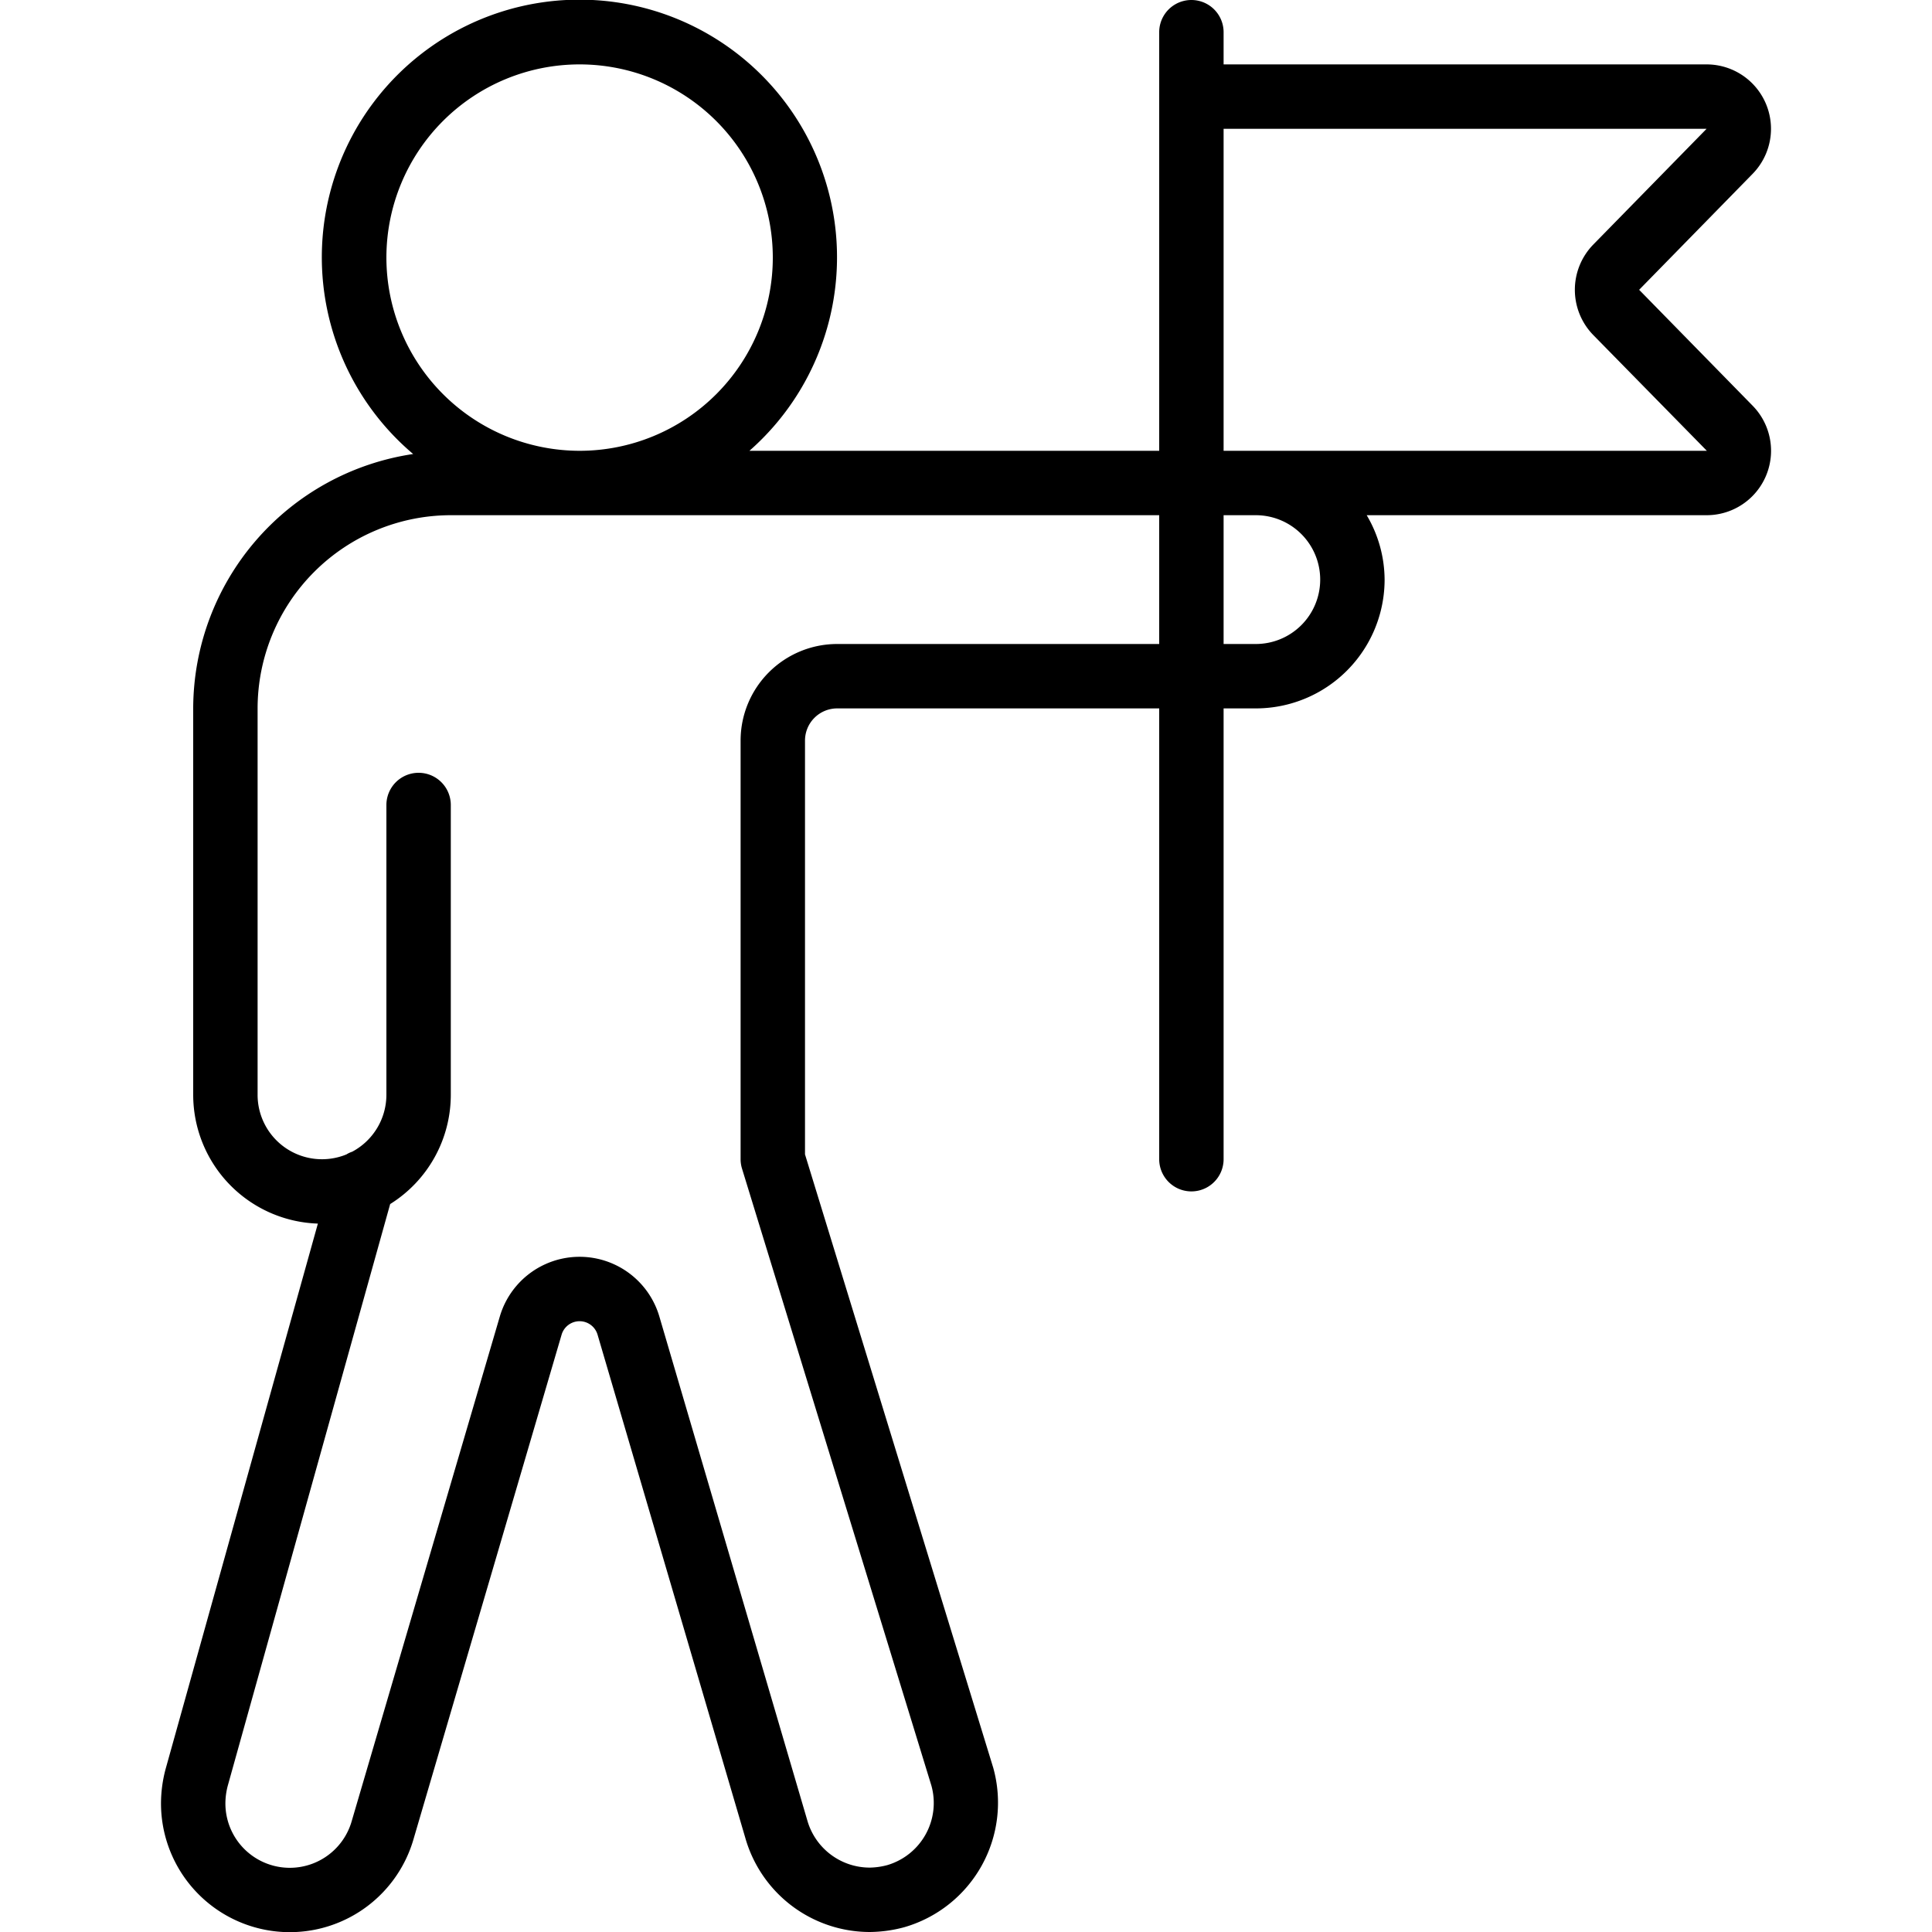
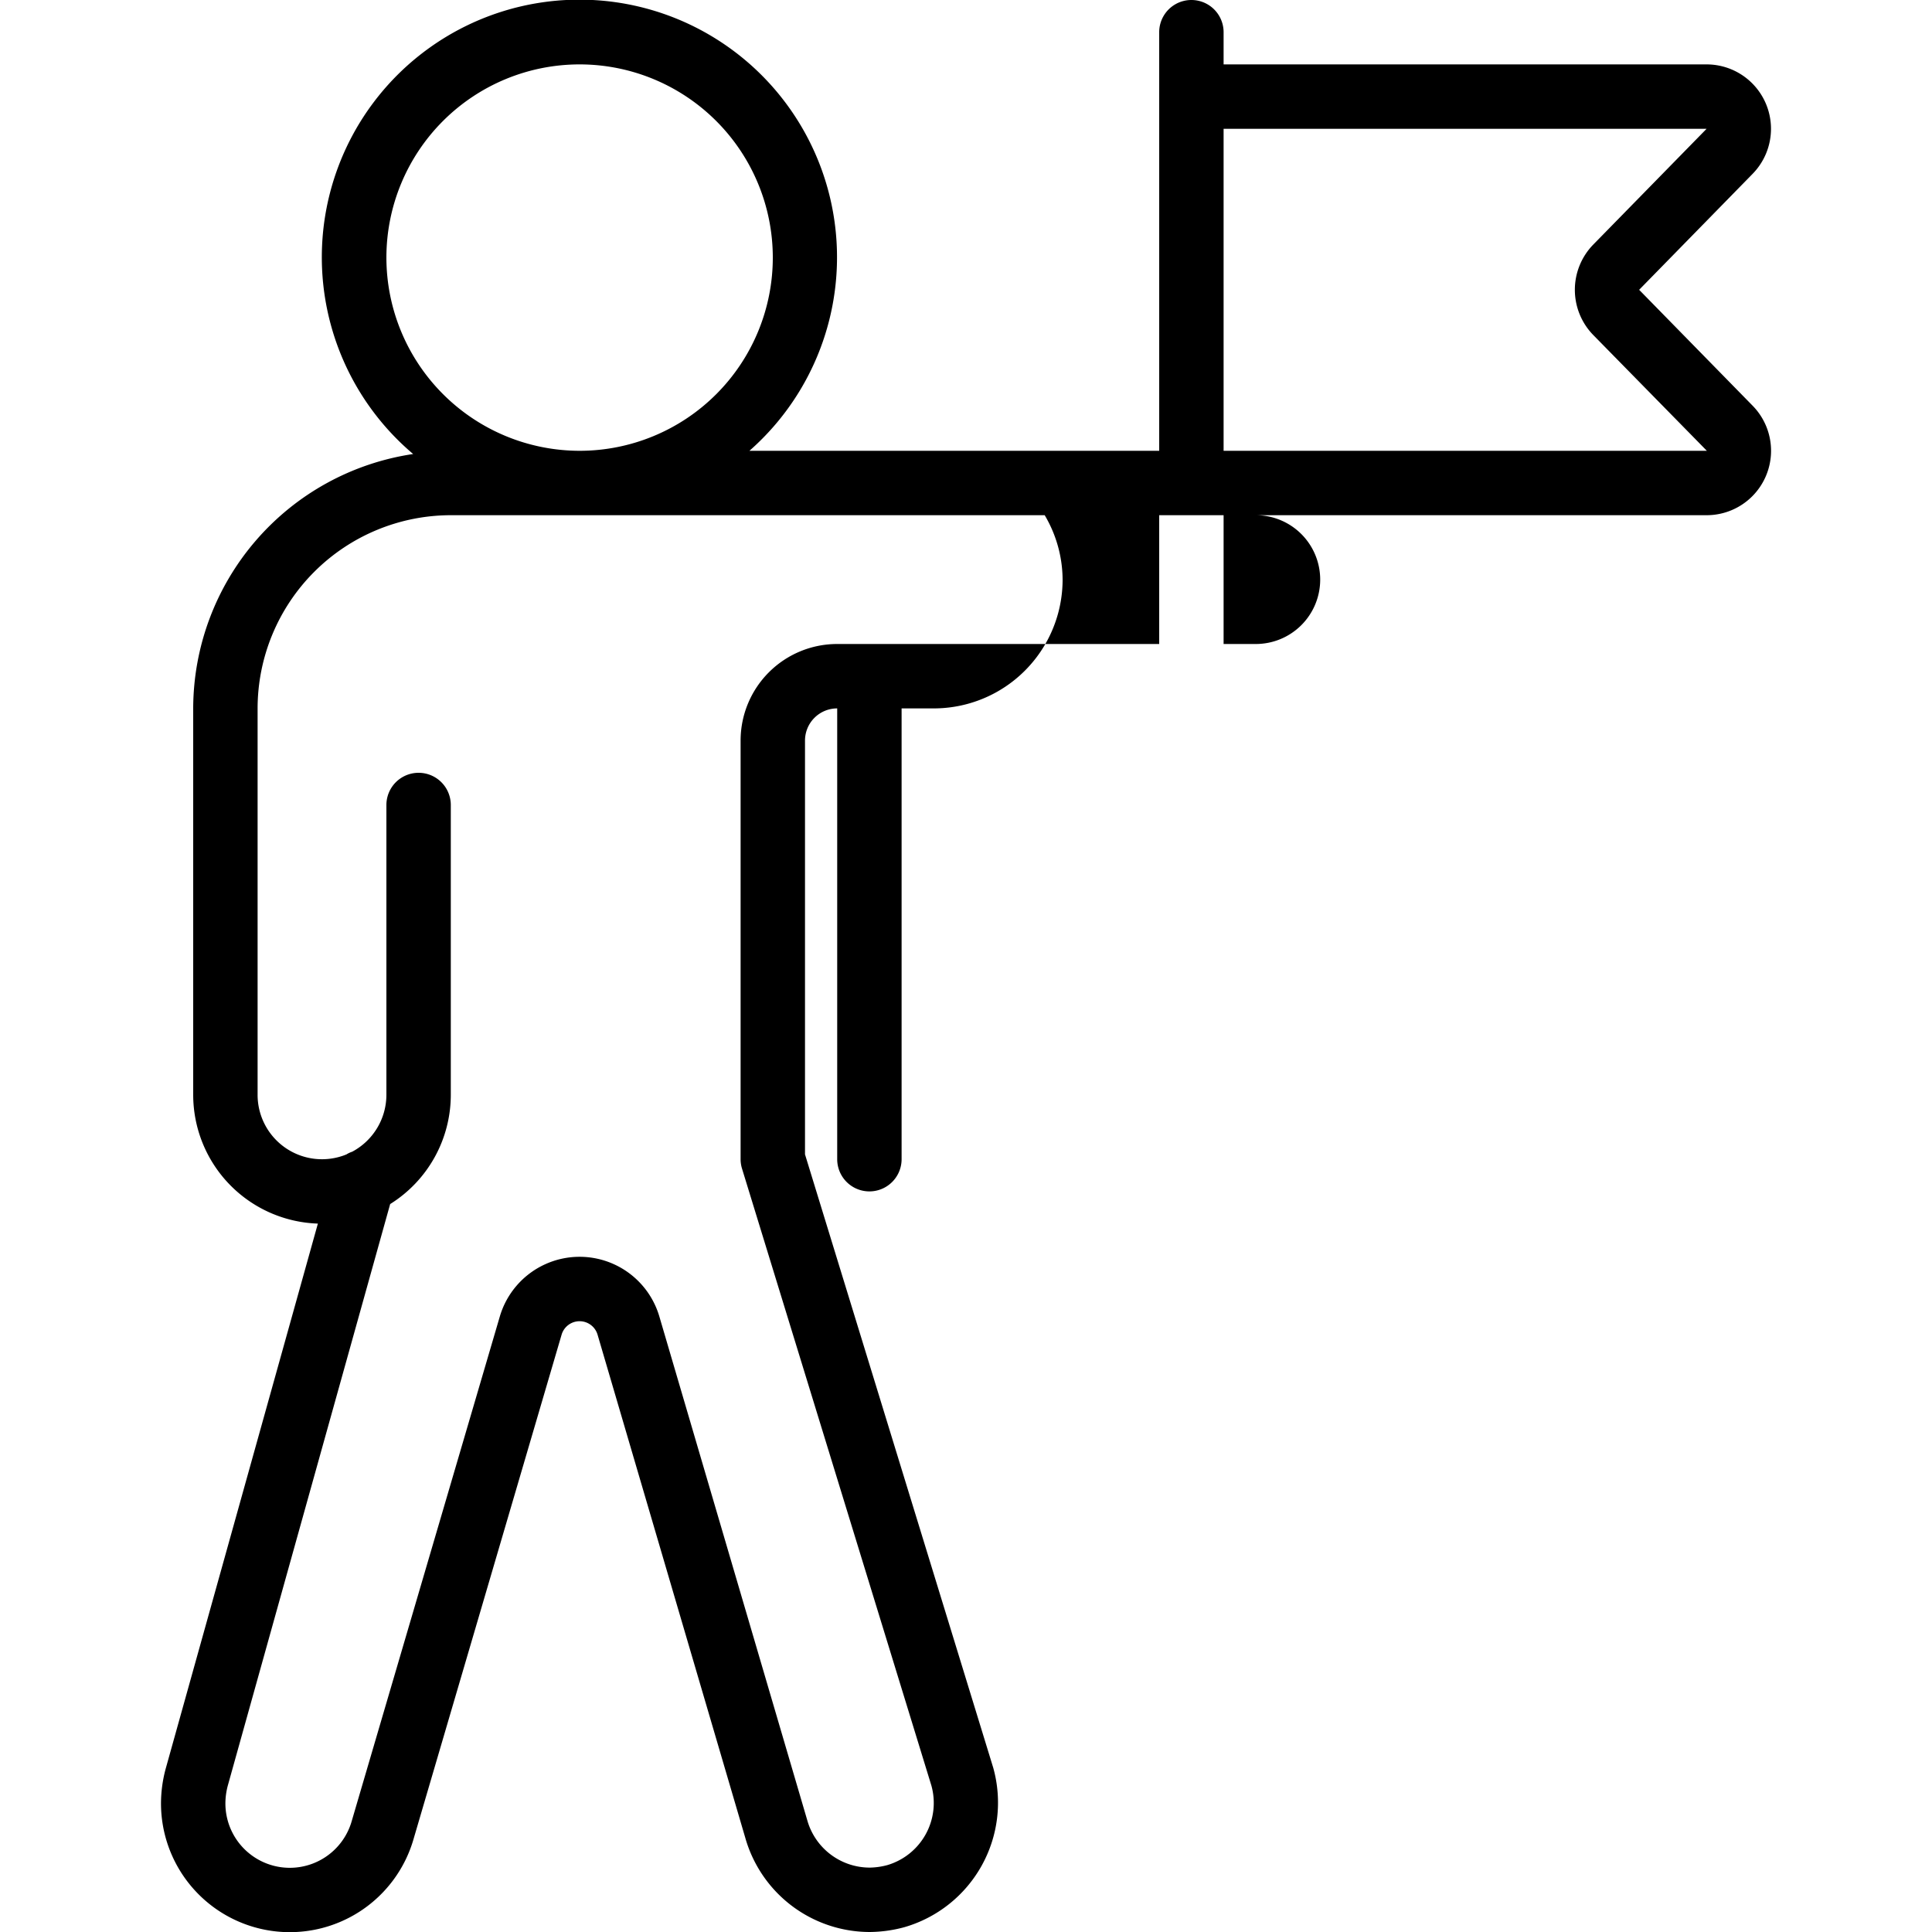
<svg xmlns="http://www.w3.org/2000/svg" id="icons" viewBox="0 0 60 60" width="512" height="512">
-   <path d="M5,55.99a4,4,0,0,0,7.85,1.1L17.441,41.45a.582.582,0,0,1,1.117,0l4.589,15.63A4.022,4.022,0,0,0,27.01,60a4.217,4.217,0,0,0,1.071-.148A4.027,4.027,0,0,0,30.846,54.9L25,35.85V23a1,1,0,0,1,1-1H36V36a1,1,0,0,0,2,0V22h1a4,4,0,0,0,4-4,3.959,3.959,0,0,0-.556-2H53a2,2,0,0,0,1.43-3.4L50.905,9l3.523-3.6A2,2,0,0,0,53,2H38V1a1,1,0,0,0-2,0V14H23.274a8,8,0,1,0-10.443.1A8.006,8.006,0,0,0,6,22V34a4.005,4.005,0,0,0,3.872,4L5.143,54.938A4.171,4.171,0,0,0,5,55.99ZM41,18a2,2,0,0,1-2,2H38V16h1A2,2,0,0,1,41,18ZM38,4H53L49.476,7.6a2.011,2.011,0,0,0,0,2.8L53.008,14H38ZM12,8a6,6,0,1,1,6,6A6.006,6.006,0,0,1,12,8ZM7.073,55.459l5.044-18.066A4,4,0,0,0,14,34V25a1,1,0,0,0-2,0v9a2.006,2.006,0,0,1-1.063,1.768.814.814,0,0,0-.179.084A2,2,0,0,1,8,34V22a6.006,6.006,0,0,1,6-6H36v4H26a3,3,0,0,0-3,3V36a1,1,0,0,0,.044.293l5.882,19.163a2.012,2.012,0,0,1-1.368,2.466A2.2,2.2,0,0,1,27.01,58a2.017,2.017,0,0,1-1.94-1.472L20.477,40.886a2.582,2.582,0,0,0-4.955,0L10.928,56.538A2,2,0,0,1,7,55.99,2.177,2.177,0,0,1,7.073,55.459Z" />
+   <path d="M5,55.99a4,4,0,0,0,7.85,1.1L17.441,41.45a.582.582,0,0,1,1.117,0l4.589,15.63A4.022,4.022,0,0,0,27.01,60a4.217,4.217,0,0,0,1.071-.148A4.027,4.027,0,0,0,30.846,54.9L25,35.85V23a1,1,0,0,1,1-1V36a1,1,0,0,0,2,0V22h1a4,4,0,0,0,4-4,3.959,3.959,0,0,0-.556-2H53a2,2,0,0,0,1.43-3.4L50.905,9l3.523-3.6A2,2,0,0,0,53,2H38V1a1,1,0,0,0-2,0V14H23.274a8,8,0,1,0-10.443.1A8.006,8.006,0,0,0,6,22V34a4.005,4.005,0,0,0,3.872,4L5.143,54.938A4.171,4.171,0,0,0,5,55.99ZM41,18a2,2,0,0,1-2,2H38V16h1A2,2,0,0,1,41,18ZM38,4H53L49.476,7.6a2.011,2.011,0,0,0,0,2.8L53.008,14H38ZM12,8a6,6,0,1,1,6,6A6.006,6.006,0,0,1,12,8ZM7.073,55.459l5.044-18.066A4,4,0,0,0,14,34V25a1,1,0,0,0-2,0v9a2.006,2.006,0,0,1-1.063,1.768.814.814,0,0,0-.179.084A2,2,0,0,1,8,34V22a6.006,6.006,0,0,1,6-6H36v4H26a3,3,0,0,0-3,3V36a1,1,0,0,0,.044.293l5.882,19.163a2.012,2.012,0,0,1-1.368,2.466A2.2,2.2,0,0,1,27.01,58a2.017,2.017,0,0,1-1.94-1.472L20.477,40.886a2.582,2.582,0,0,0-4.955,0L10.928,56.538A2,2,0,0,1,7,55.99,2.177,2.177,0,0,1,7.073,55.459Z" />
</svg>